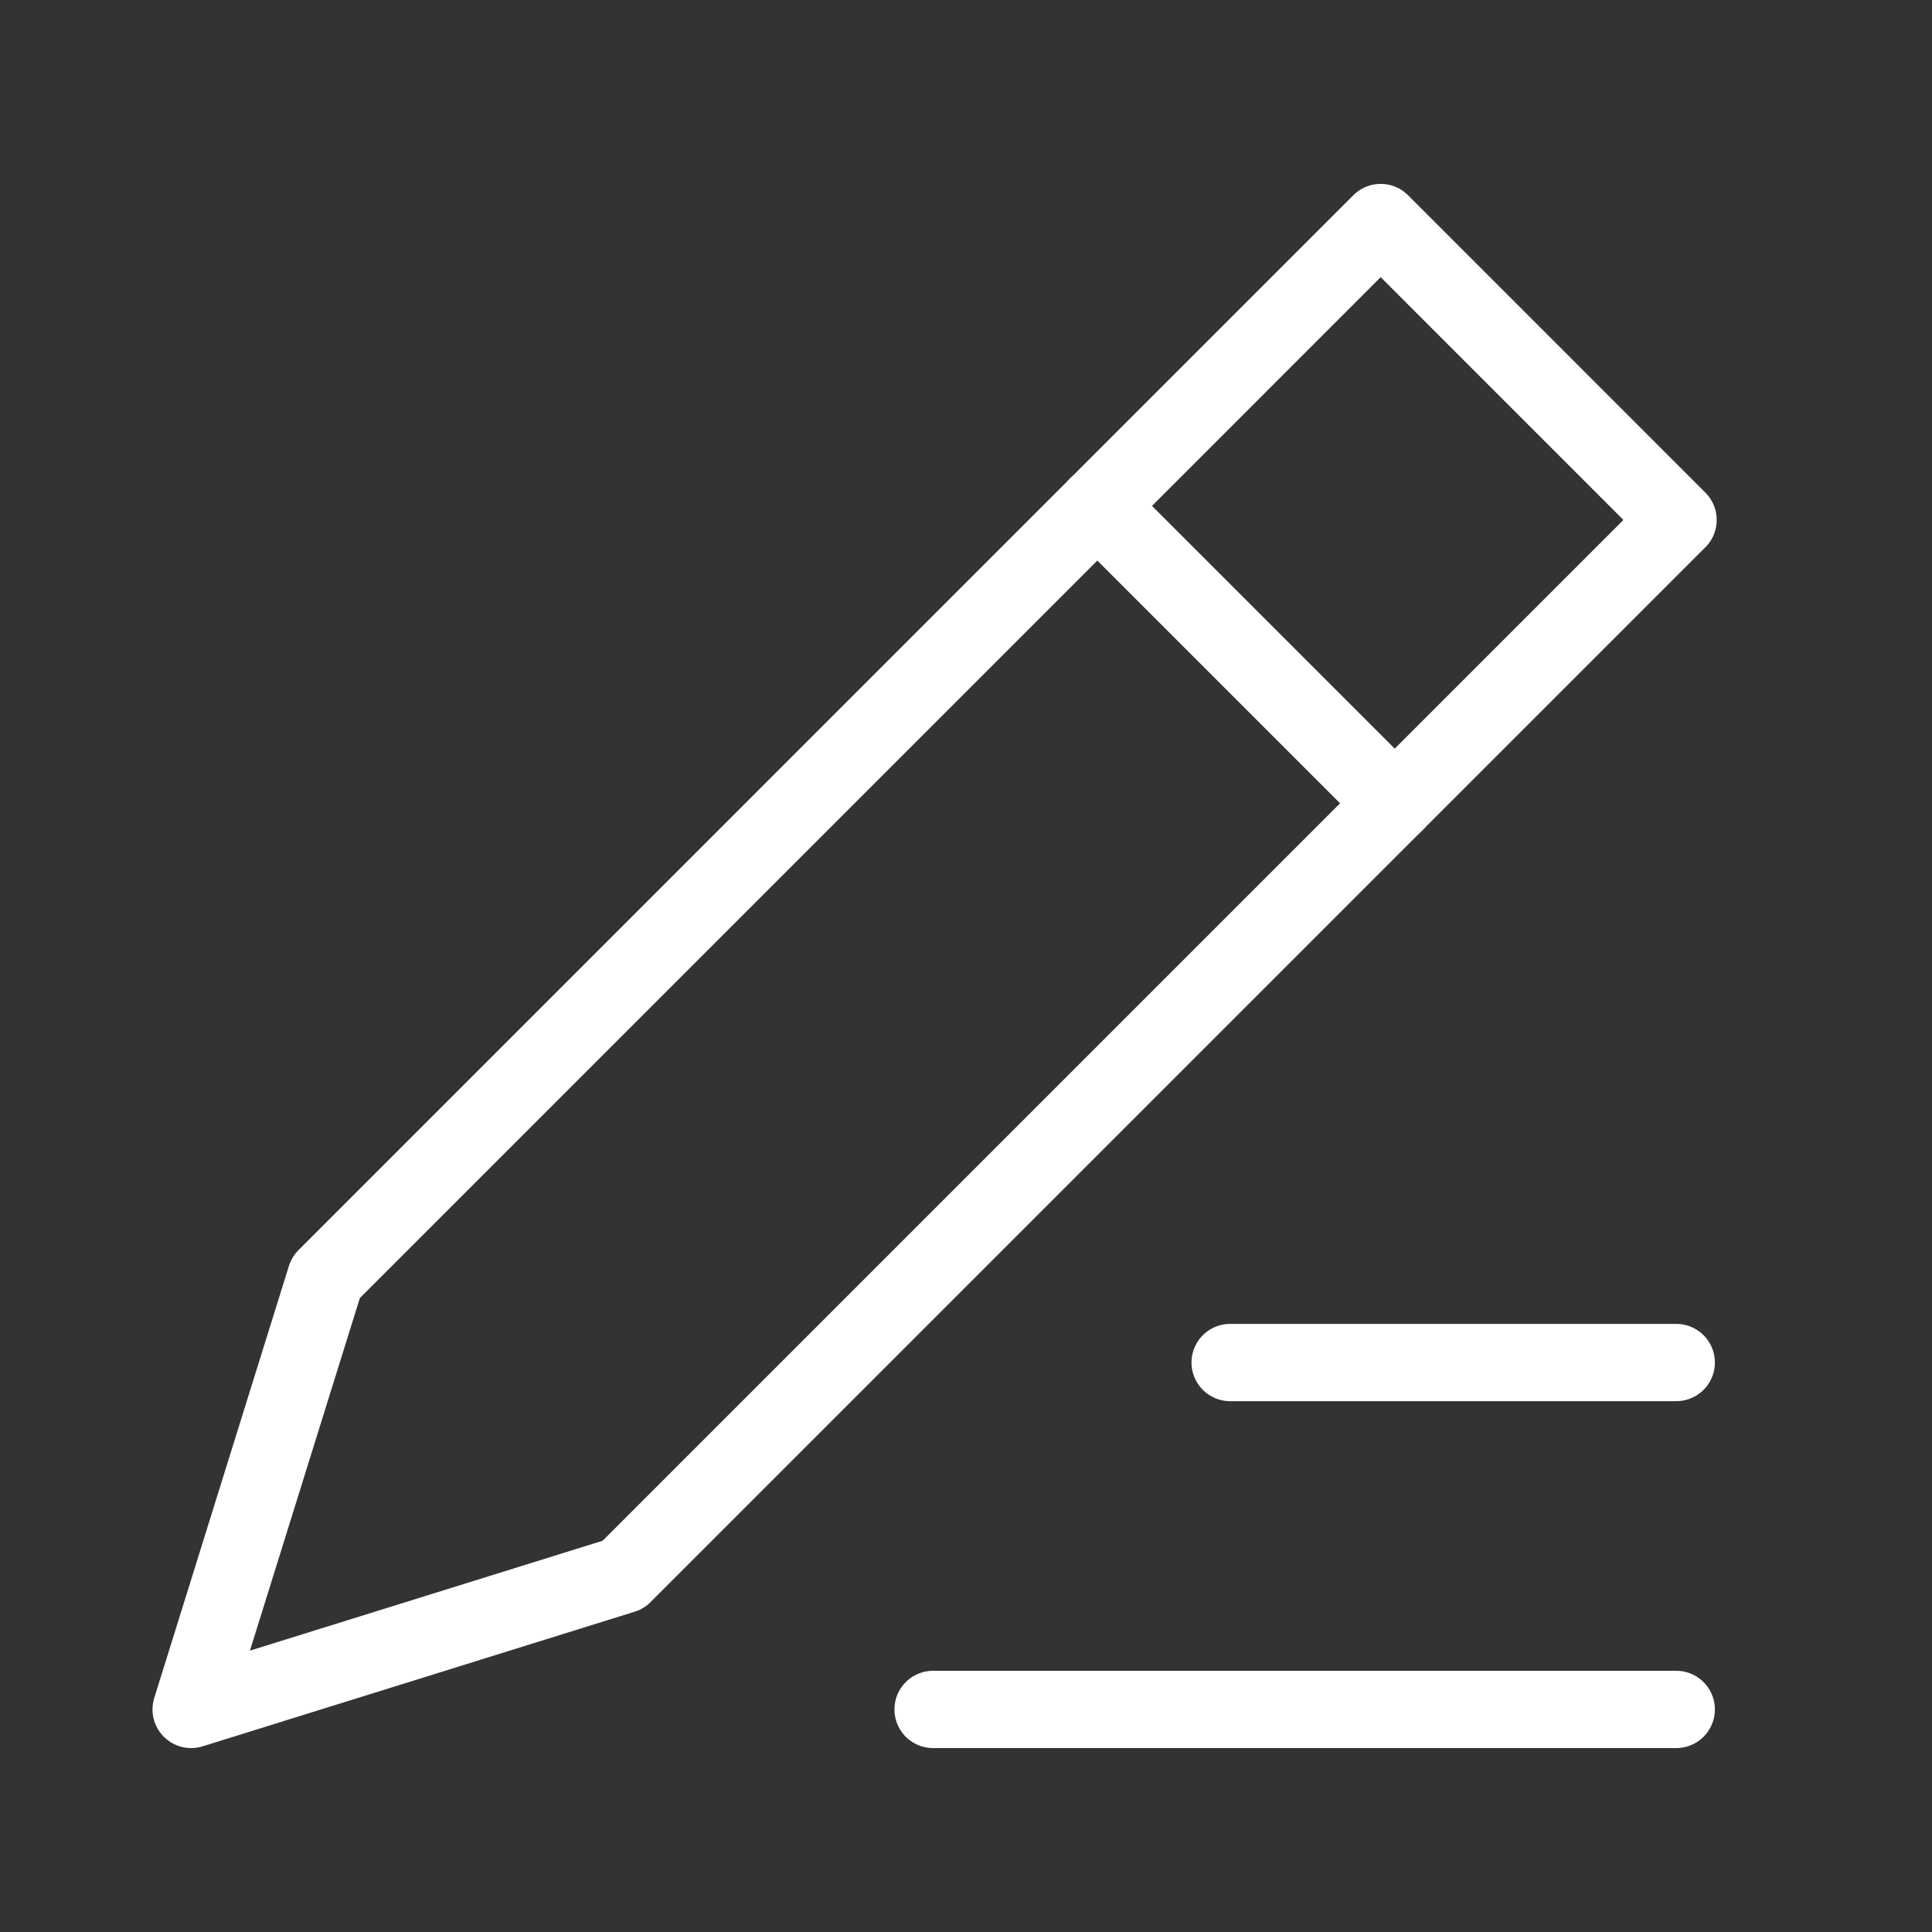
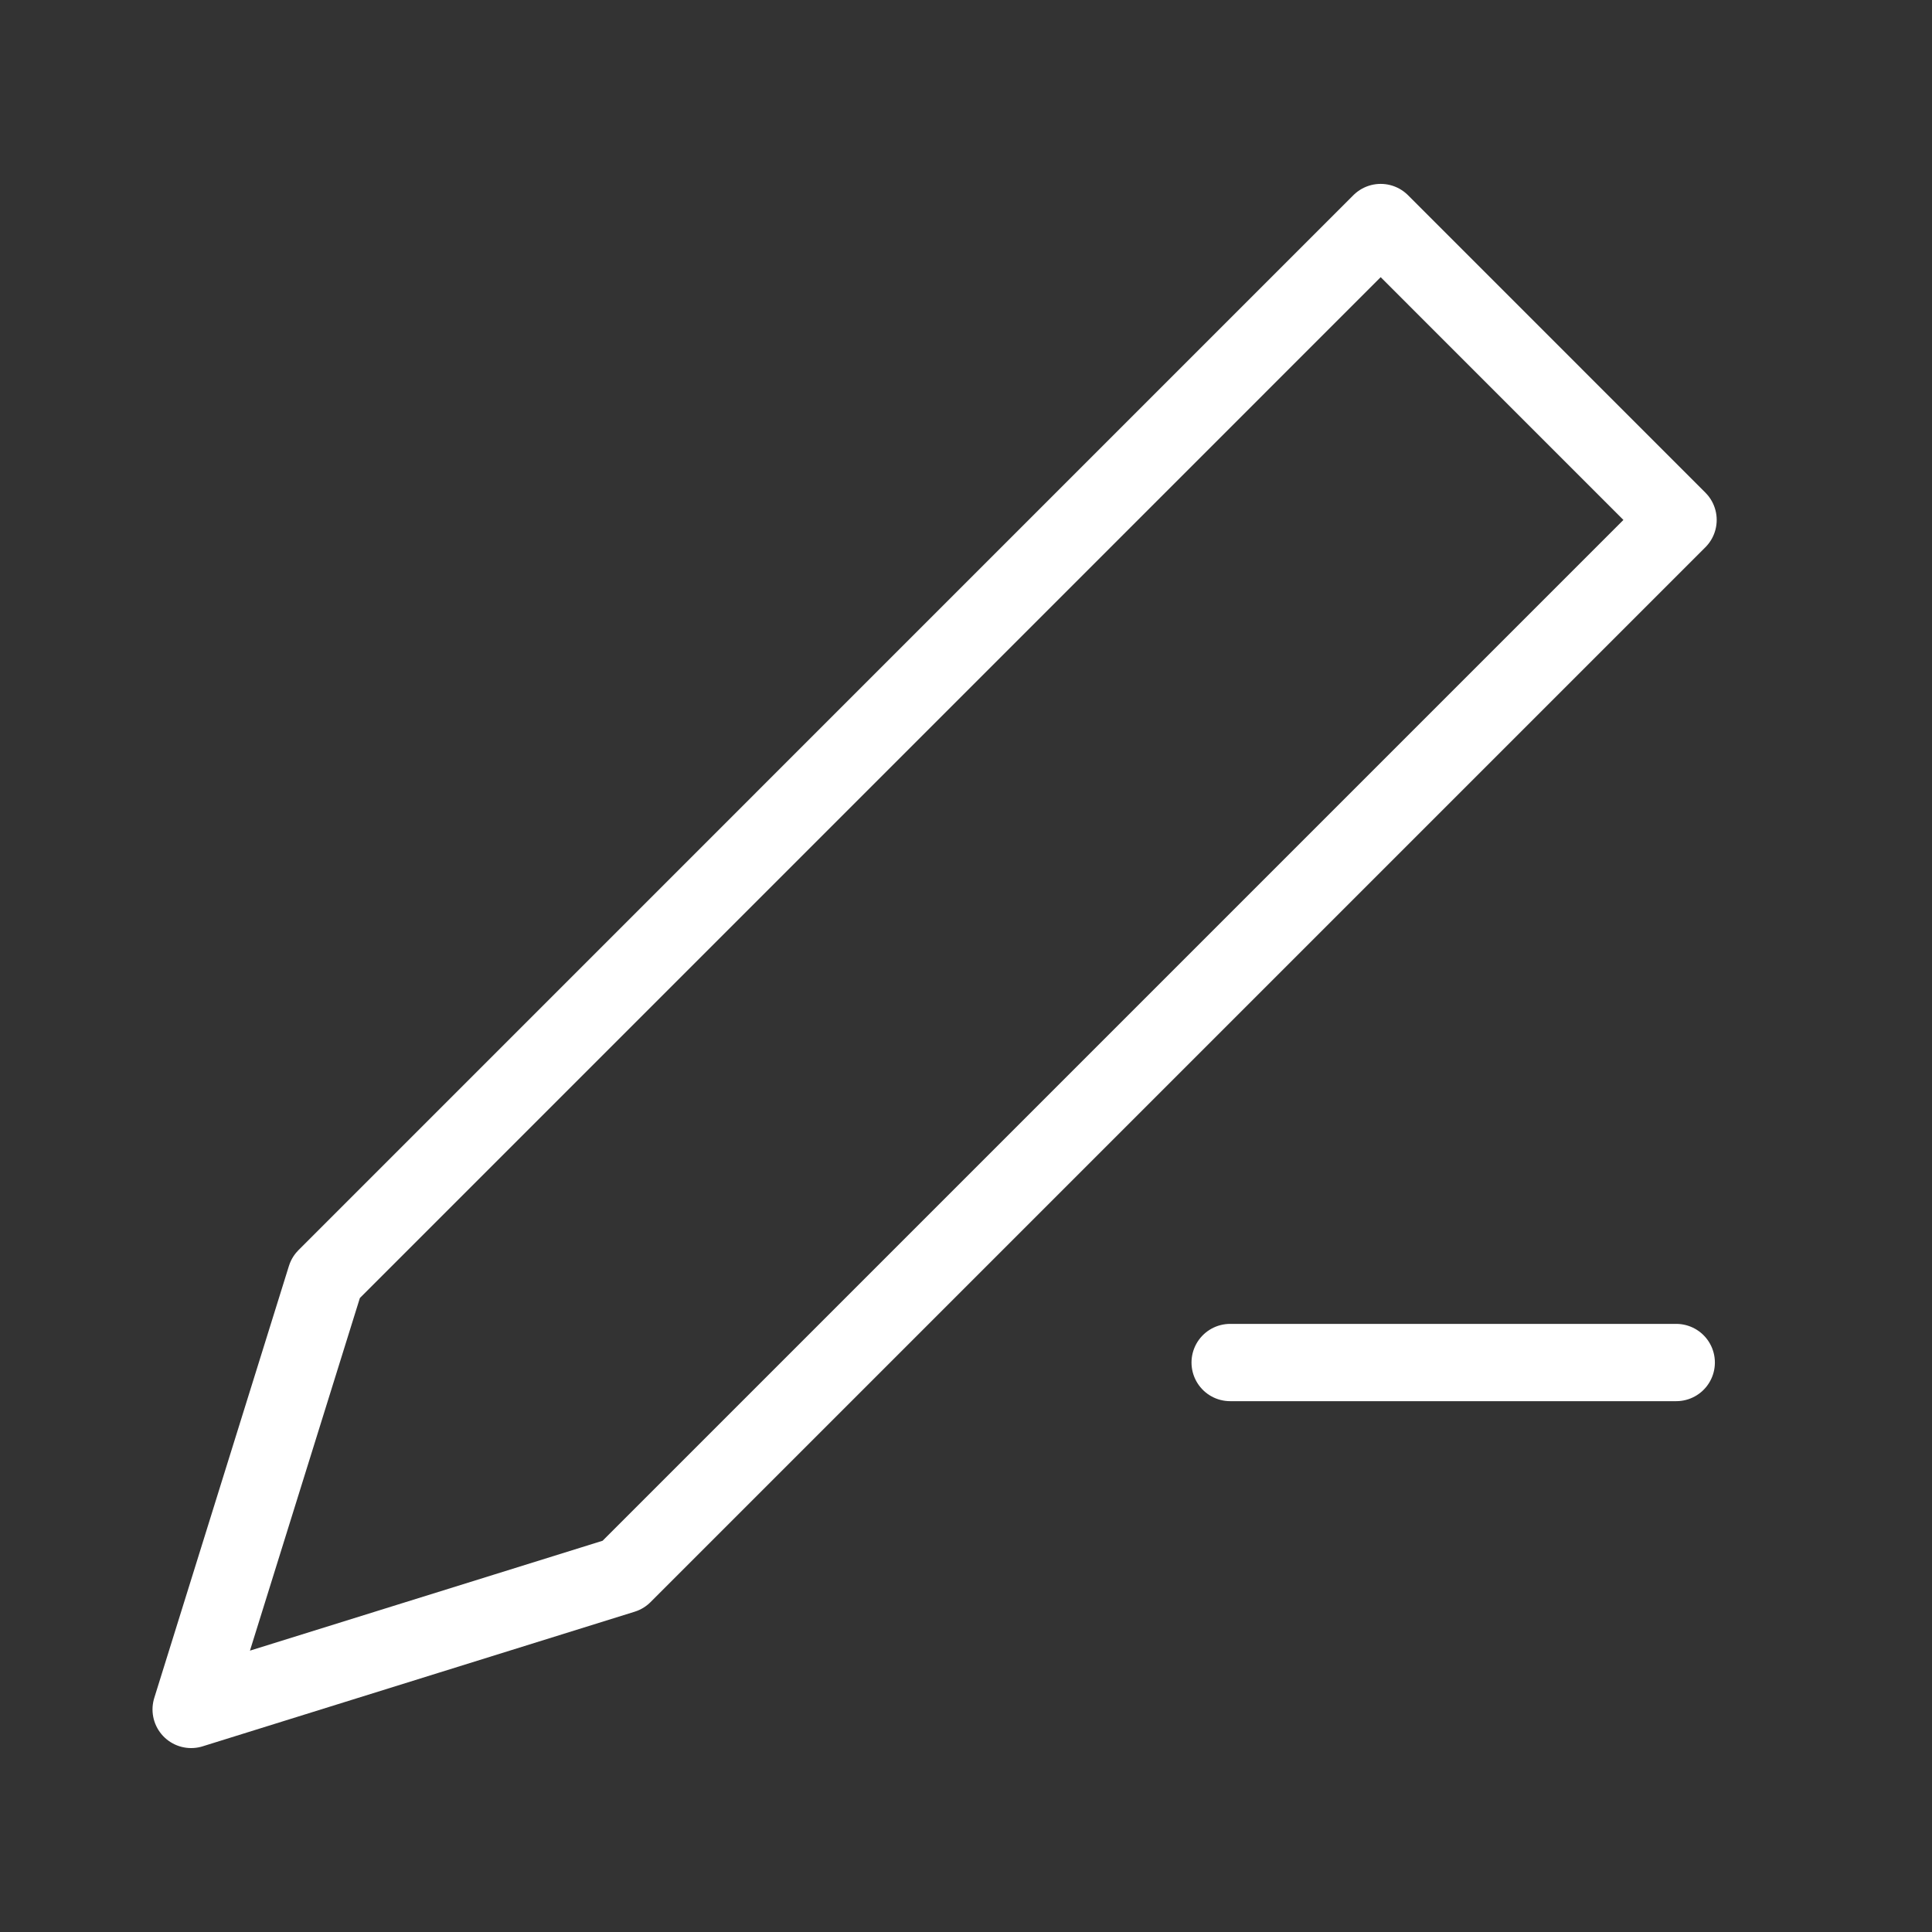
<svg xmlns="http://www.w3.org/2000/svg" version="1.1" id="레이어_1" x="0px" y="0px" width="50px" height="50px" viewBox="0 0 50 50" enable-background="new 0 0 50 50" xml:space="preserve">
  <rect x="0" y="0" width="50" height="50" fill="#333333" stroke="none" />
-   <line fill="none" stroke="#FFFFFF" stroke-width="2" stroke-linecap="round" stroke-linejoin="round" stroke-miterlimit="10" x1="43.381" y1="44.24" x2="24.148" y2="44.24" />
  <line fill="none" stroke="#FFFFFF" stroke-width="2" stroke-linecap="round" stroke-linejoin="round" stroke-miterlimit="10" x1="31.836" y1="35.262" x2="43.381" y2="35.262" />
  <polygon fill="none" stroke="#FFFFFF" stroke-width="2" stroke-linecap="round" stroke-linejoin="round" stroke-miterlimit="10" points="  43.428,13.456 16.128,40.756 4.947,44.24 8.432,33.06 35.732,5.759 " />
-   <line fill="none" stroke="#FFFFFF" stroke-width="2" stroke-linecap="round" stroke-linejoin="round" stroke-miterlimit="10" x1="28.398" y1="13.092" x2="36.095" y2="20.789" />
</svg>